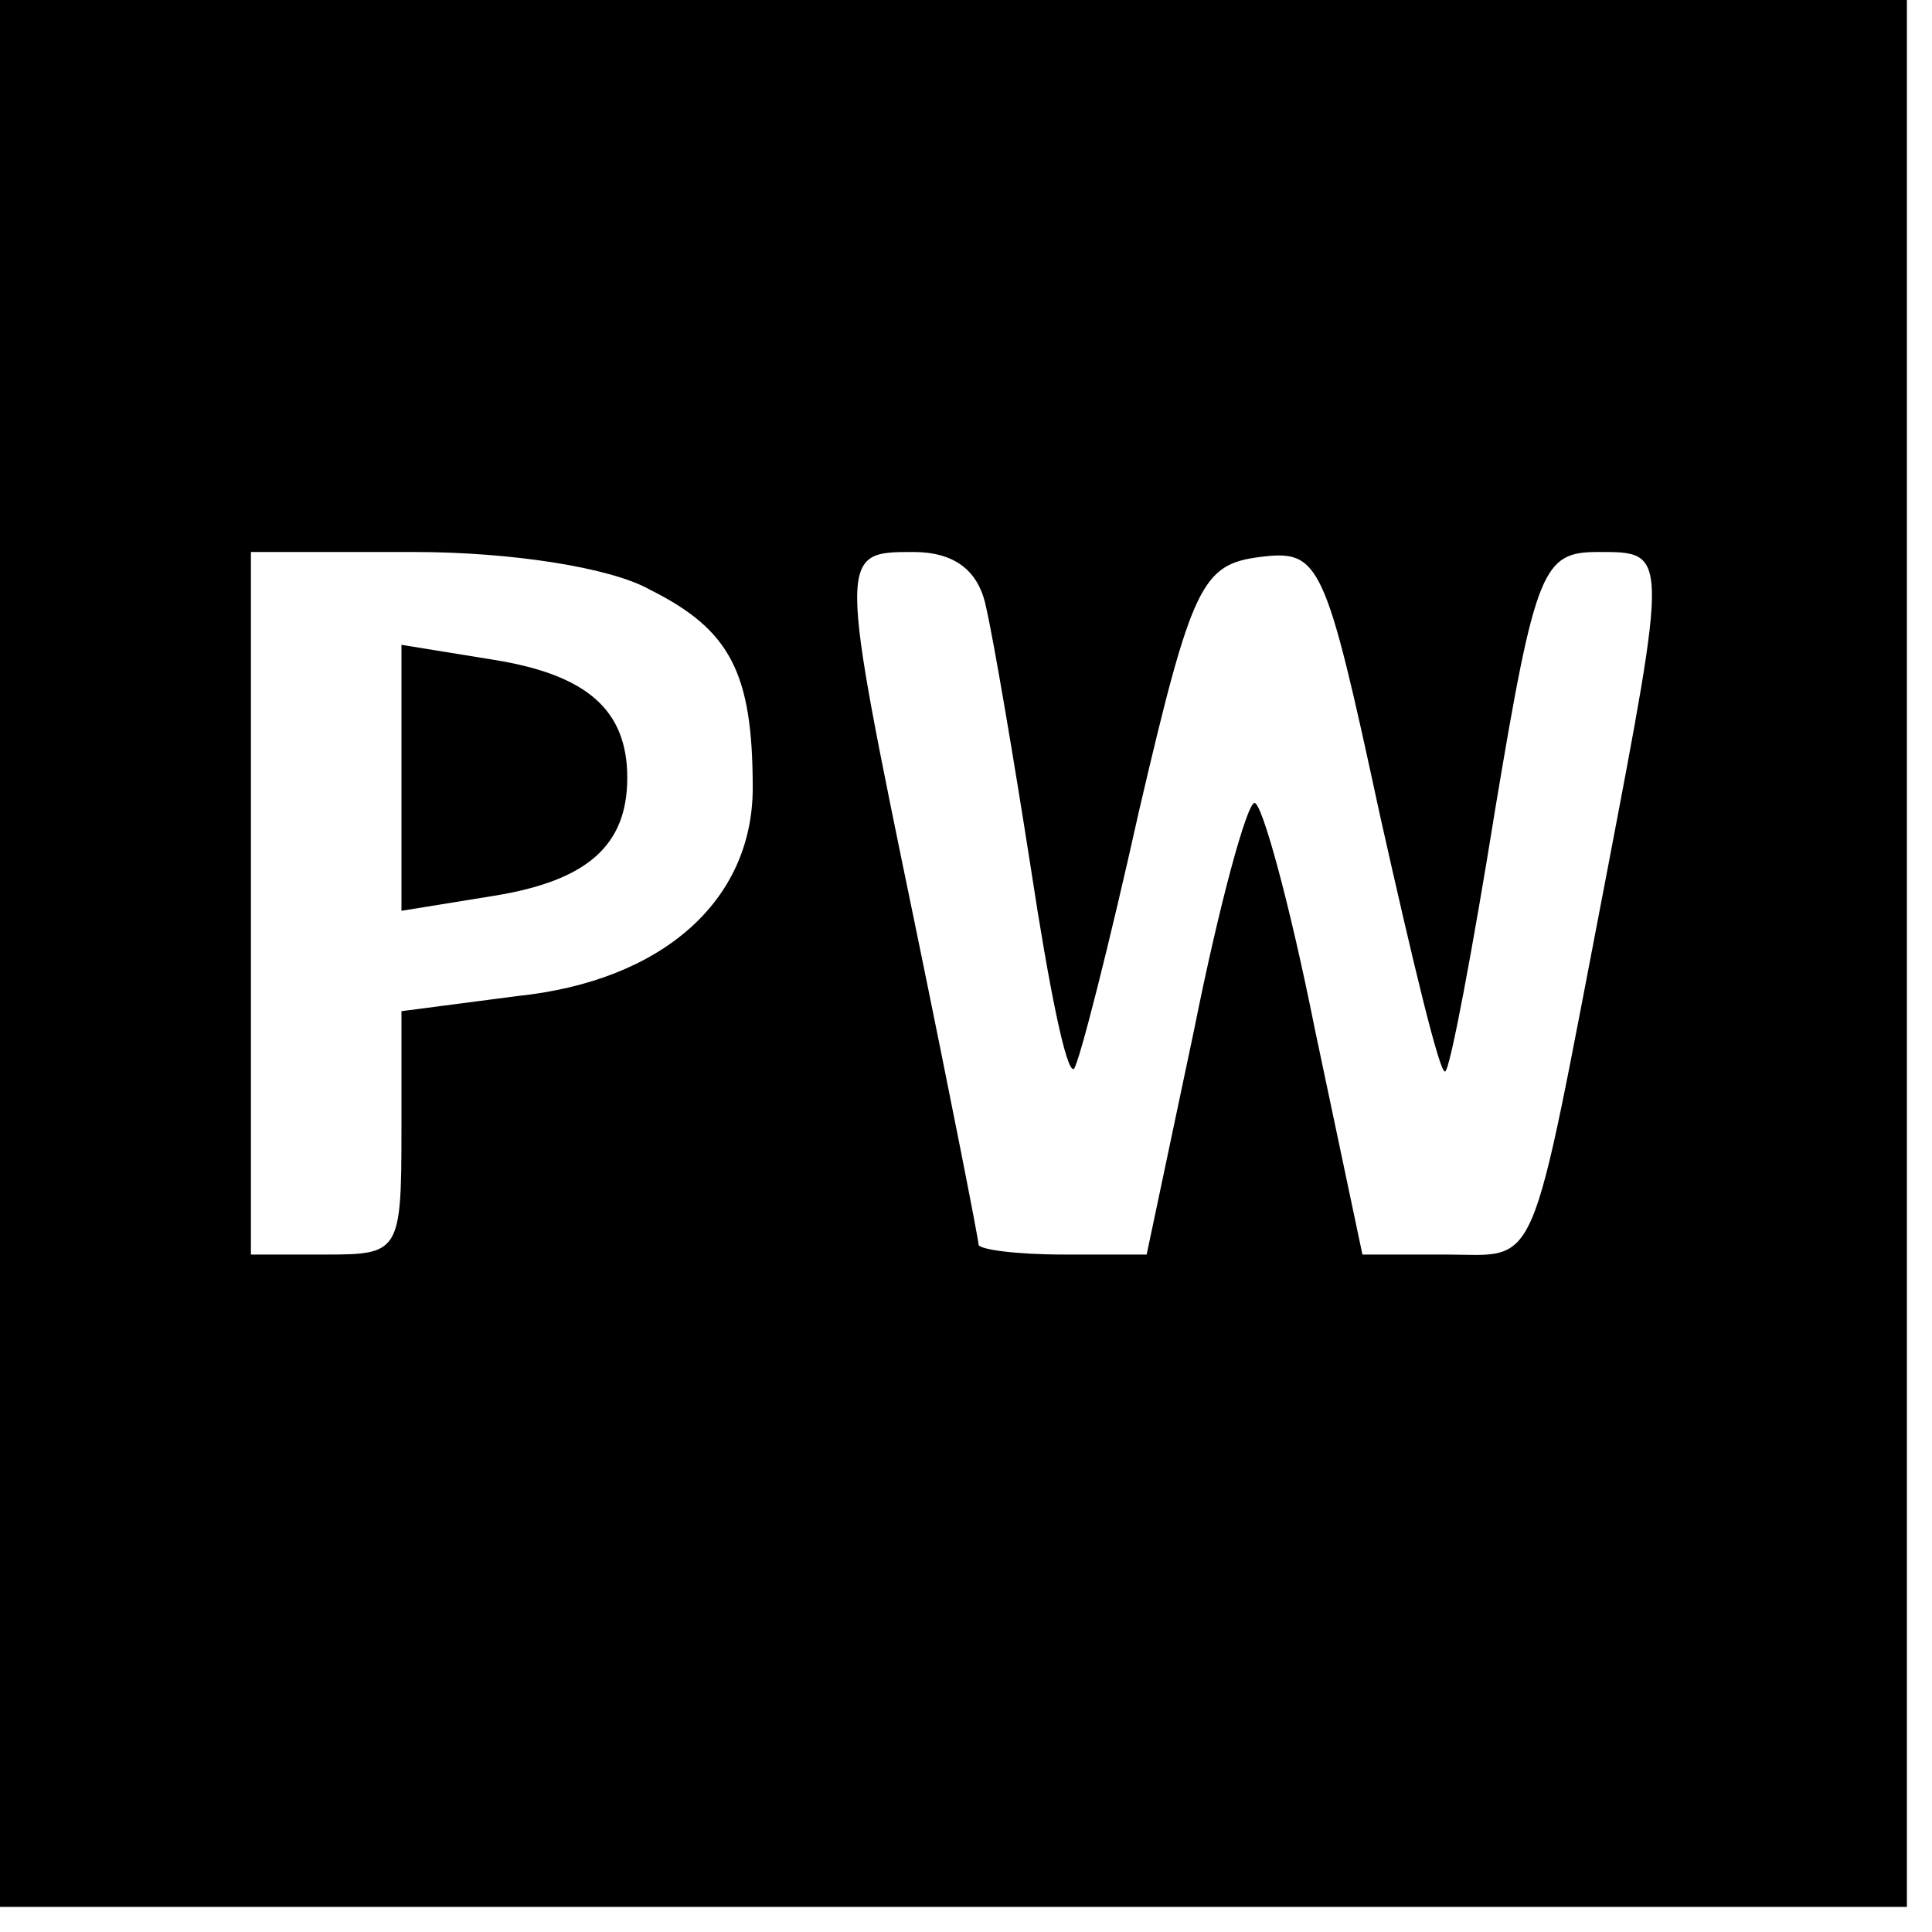
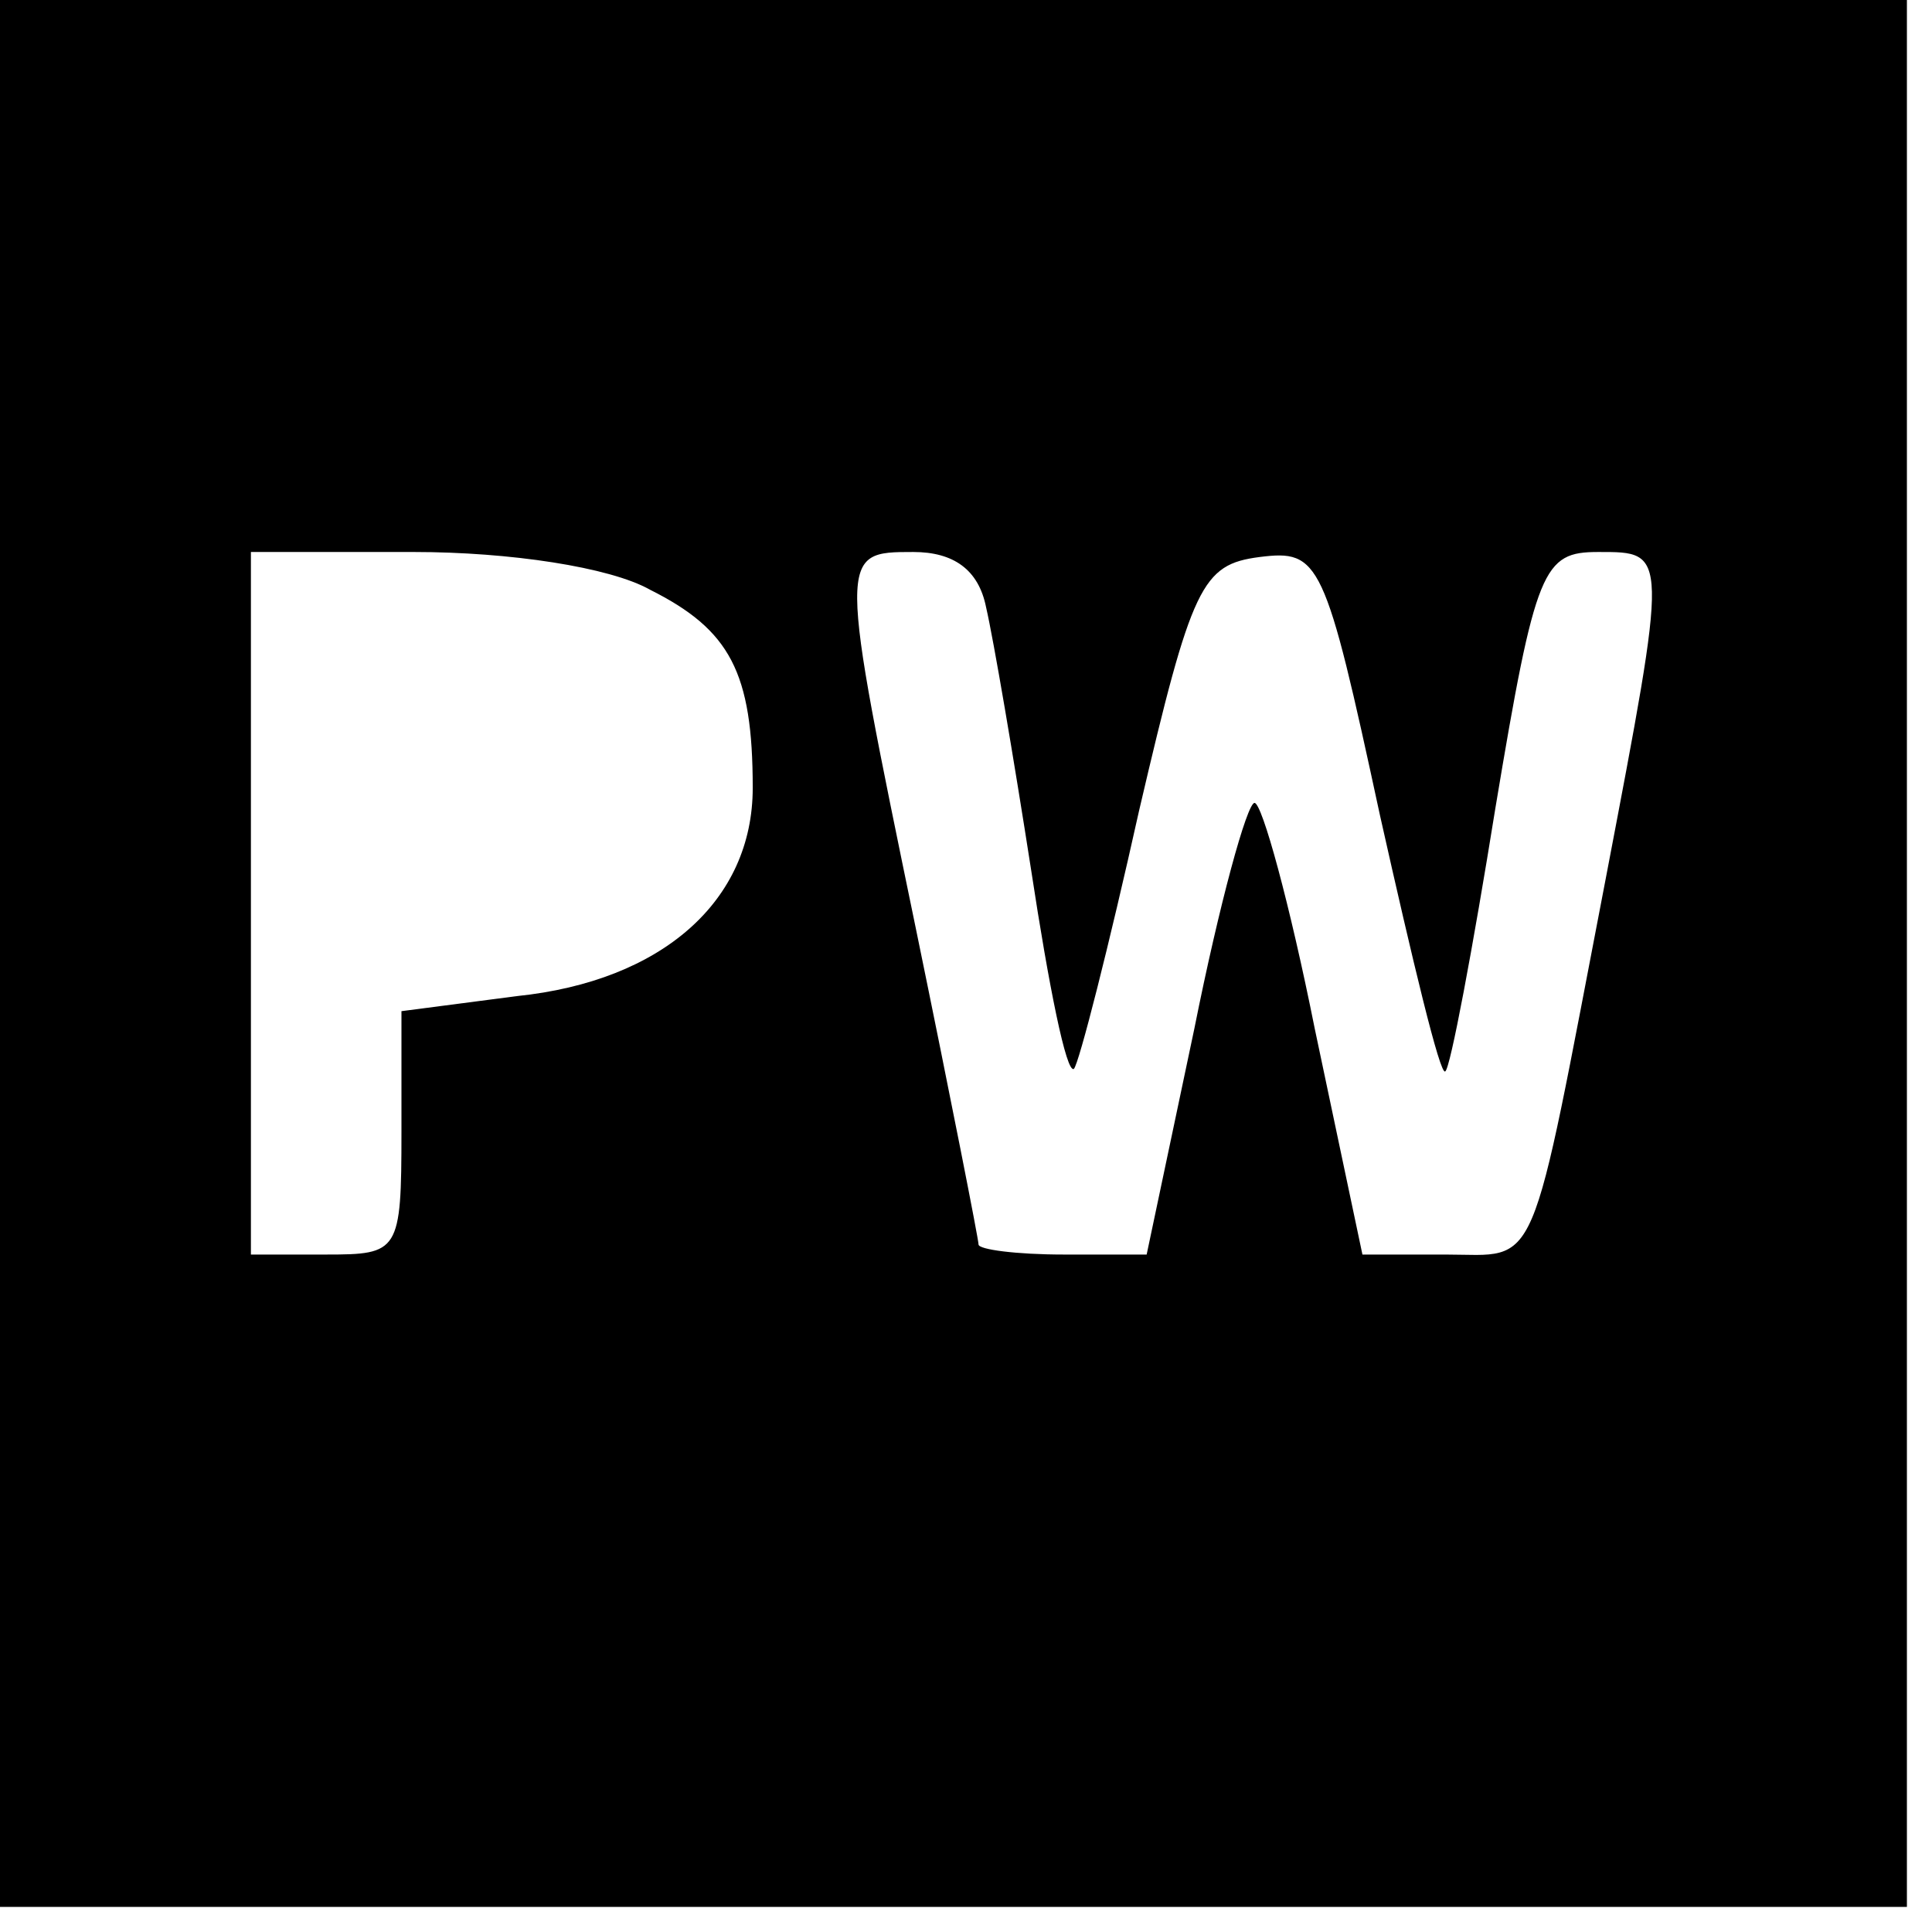
<svg xmlns="http://www.w3.org/2000/svg" version="1.0" width="77pt" height="77pt" viewBox="0 0 77 77" preserveAspectRatio="xMidYMid meet">
  <g transform="translate(0,77) scale(0.1,-0.1)" fill="#000000" stroke="none">
    <path d="M0 390 l0 -380 380 0 380 0 0 380 0 380 -380 0 -380 0 0 -380z m259 145 c32 -16 41 -33 41 -79 0 -45 -36 -77 -94 -83 l-46 -6 0 -48 c0 -48 -1 -49 -30 -49 l-30 0 0 140 0 140 65 0 c38 0 78 -6 94 -15z m134 -7 c3 -13 11 -60 18 -105 7 -46 14 -81 17 -79 2 2 14 49 26 103 21 90 25 98 48 101 24 3 26 -1 48 -103 13 -58 24 -104 26 -102 2 1 11 49 20 105 16 96 19 102 41 102 28 0 28 1 3 -130 -31 -161 -26 -150 -64 -150 l-33 0 -19 90 c-10 50 -21 90 -24 90 -3 0 -14 -40 -24 -90 l-19 -90 -33 0 c-19 0 -34 2 -34 4 0 2 -11 58 -25 126 -31 150 -31 150 -1 150 16 0 26 -7 29 -22z" />
-     <path d="M160 460 l0 -53 37 6 c37 6 53 20 53 47 0 27 -16 41 -53 47 l-37 6 0 -53z" />
  </g>
</svg>